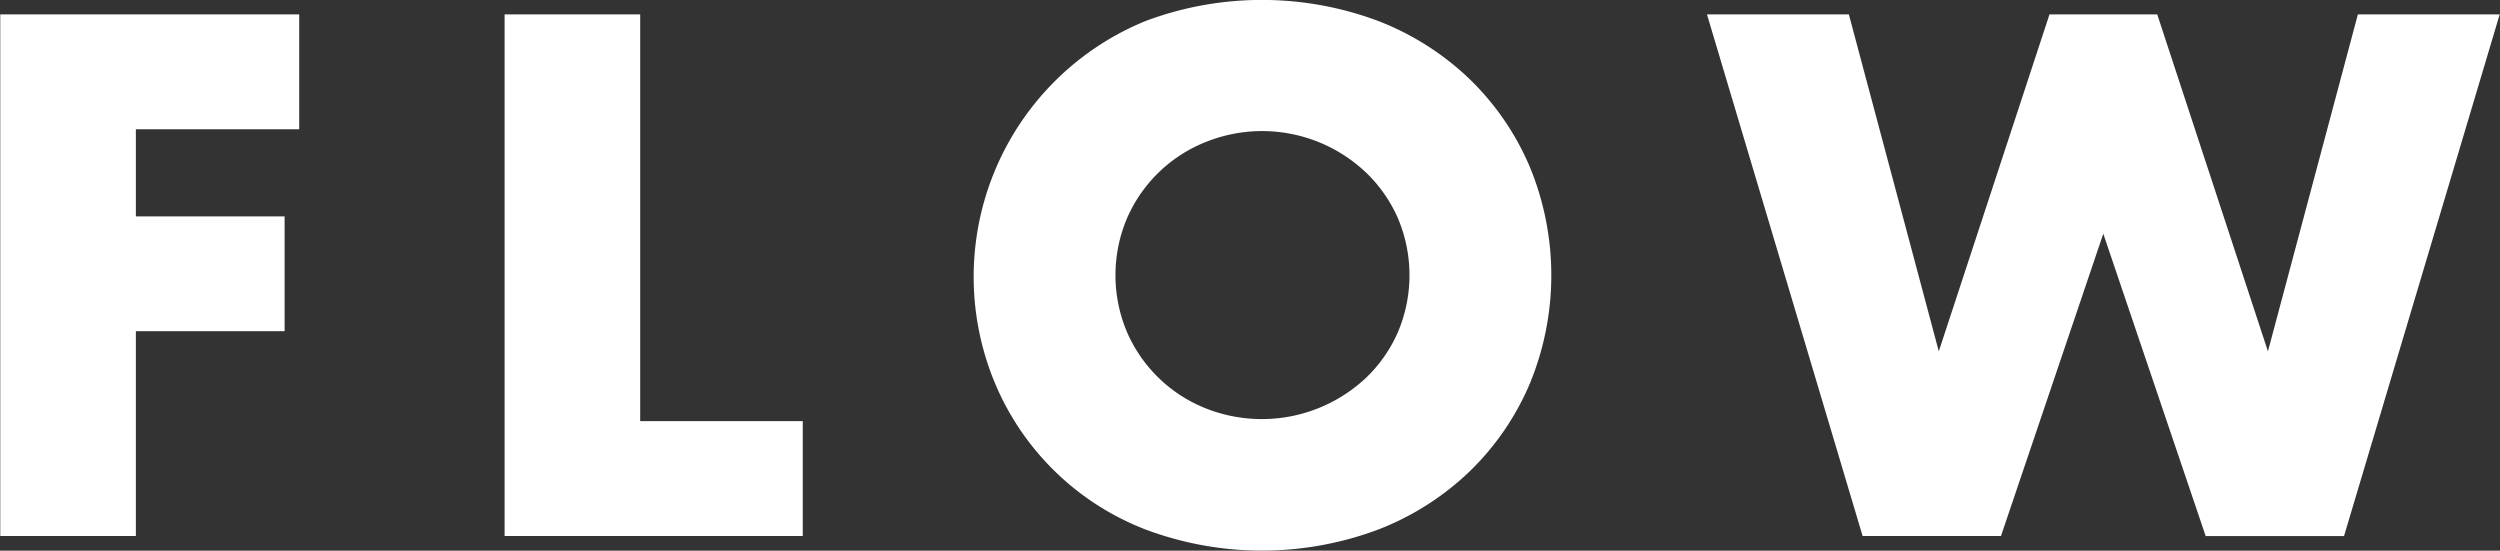
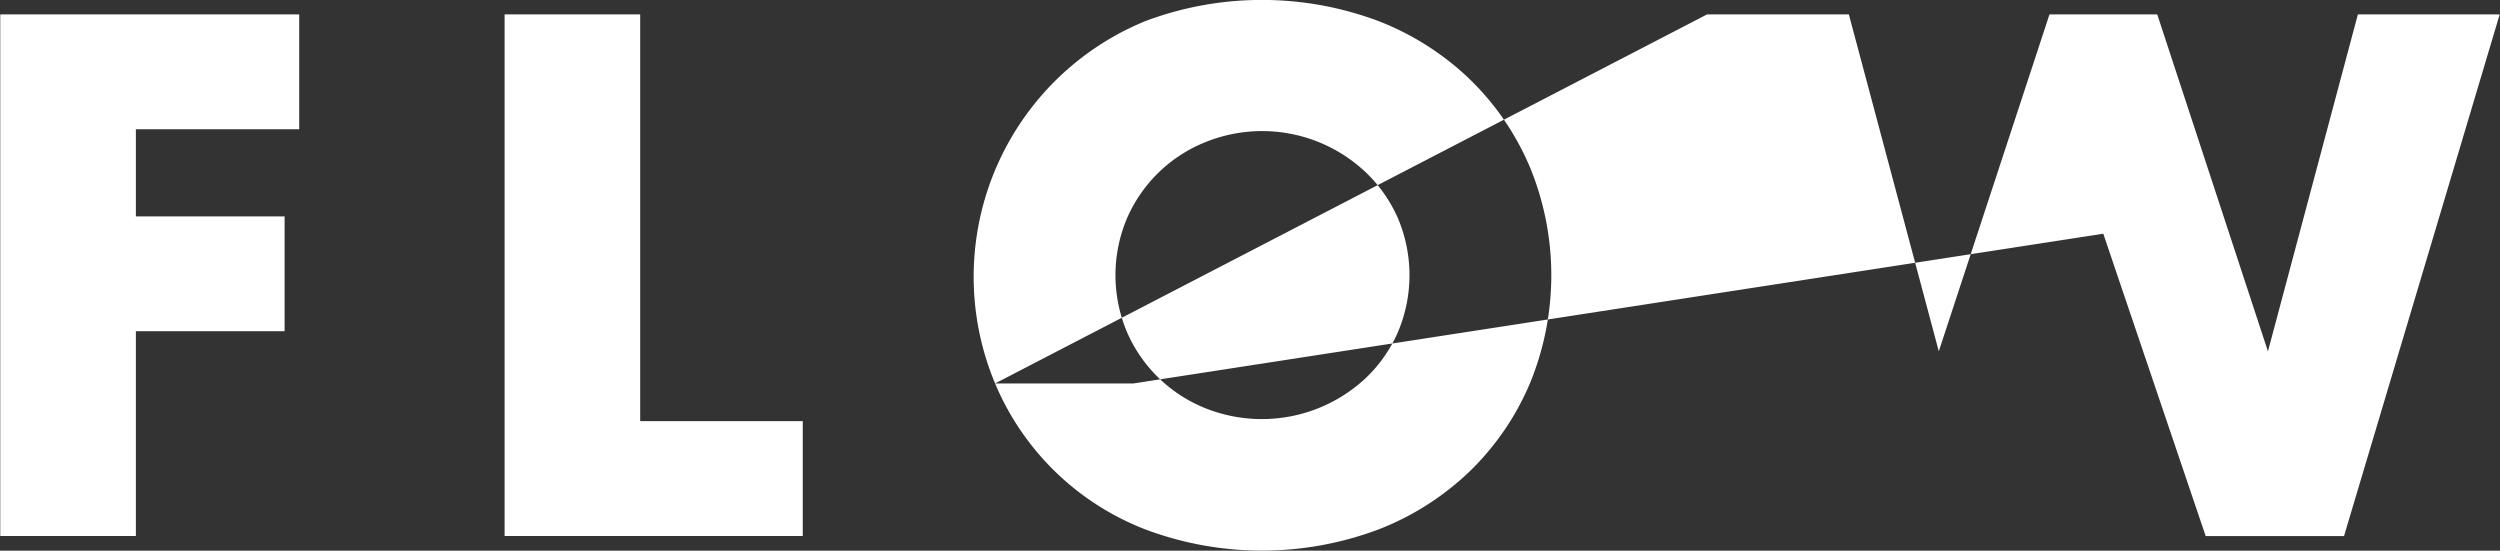
<svg xmlns="http://www.w3.org/2000/svg" width="130.094" height="28.656" viewBox="0 0 130.094 28.656">
  <rect x="0" y="0" width="130.094" height="28.656" fill="#333333" stroke="none" />
  <defs>
    <style>
      .cls-1 {
        fill: #fff;
        fill-rule: evenodd;
      }
    </style>
  </defs>
-   <path id="FLOW" class="cls-1" d="M455.816,951.186H440.264V978.33h7.056V967.674h7.74V961.7h-7.74v-4.536h8.5v-5.976Zm10.692,0V978.33h15.516v-5.976h-8.46V951.186h-7.056Zm32.4,10.584a7.473,7.473,0,0,1,4.086-3.942,7.852,7.852,0,0,1,8.316,1.566,7.415,7.415,0,0,1,1.674,2.376,7.6,7.6,0,0,1,0,5.976,7.393,7.393,0,0,1-1.674,2.376,7.917,7.917,0,0,1-8.316,1.566,7.473,7.473,0,0,1-4.086-3.942A7.6,7.6,0,0,1,498.908,961.77Zm-6.876,8.622a13.922,13.922,0,0,0,7.83,7.6,17.255,17.255,0,0,0,12.114,0,14.306,14.306,0,0,0,4.77-3.042,13.912,13.912,0,0,0,3.114-4.554,14.779,14.779,0,0,0,0-11.268,13.922,13.922,0,0,0-3.114-4.554,14.321,14.321,0,0,0-4.77-3.042,17.255,17.255,0,0,0-12.114,0A14.375,14.375,0,0,0,492.032,970.392Zm37.044-19.206,8.1,27.144h7.2L549.7,962.6l5.328,15.732h7.2l8.1-27.144h-7.38l-4.68,17.532-5.76-17.532H546.9l-5.76,17.532-4.68-17.532h-7.38Z" transform="translate(-440.25 -950.438)" />
+   <path id="FLOW" class="cls-1" d="M455.816,951.186H440.264V978.33h7.056V967.674h7.74V961.7h-7.74v-4.536h8.5v-5.976Zm10.692,0V978.33h15.516v-5.976h-8.46V951.186h-7.056Zm32.4,10.584a7.473,7.473,0,0,1,4.086-3.942,7.852,7.852,0,0,1,8.316,1.566,7.415,7.415,0,0,1,1.674,2.376,7.6,7.6,0,0,1,0,5.976,7.393,7.393,0,0,1-1.674,2.376,7.917,7.917,0,0,1-8.316,1.566,7.473,7.473,0,0,1-4.086-3.942A7.6,7.6,0,0,1,498.908,961.77Zm-6.876,8.622a13.922,13.922,0,0,0,7.83,7.6,17.255,17.255,0,0,0,12.114,0,14.306,14.306,0,0,0,4.77-3.042,13.912,13.912,0,0,0,3.114-4.554,14.779,14.779,0,0,0,0-11.268,13.922,13.922,0,0,0-3.114-4.554,14.321,14.321,0,0,0-4.77-3.042,17.255,17.255,0,0,0-12.114,0A14.375,14.375,0,0,0,492.032,970.392Zh7.2L549.7,962.6l5.328,15.732h7.2l8.1-27.144h-7.38l-4.68,17.532-5.76-17.532H546.9l-5.76,17.532-4.68-17.532h-7.38Z" transform="translate(-440.25 -950.438)" />
</svg>